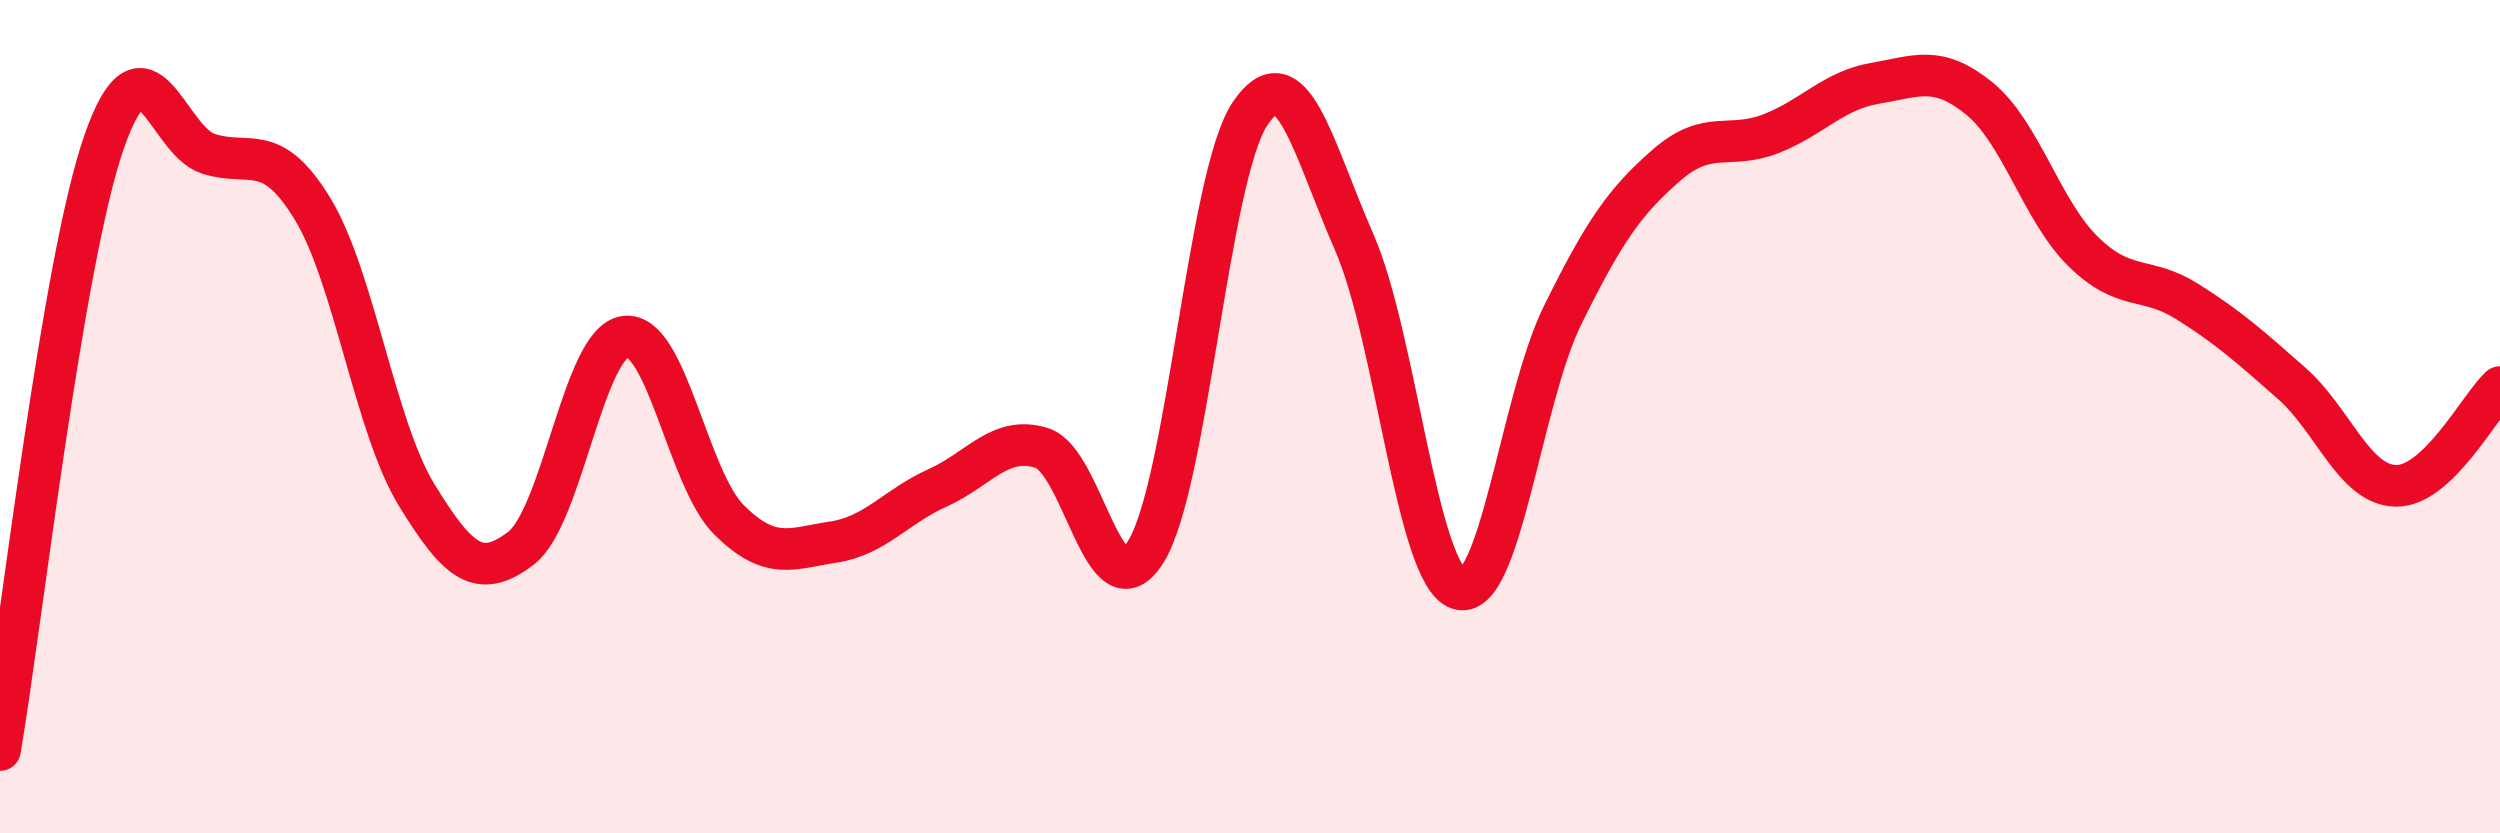
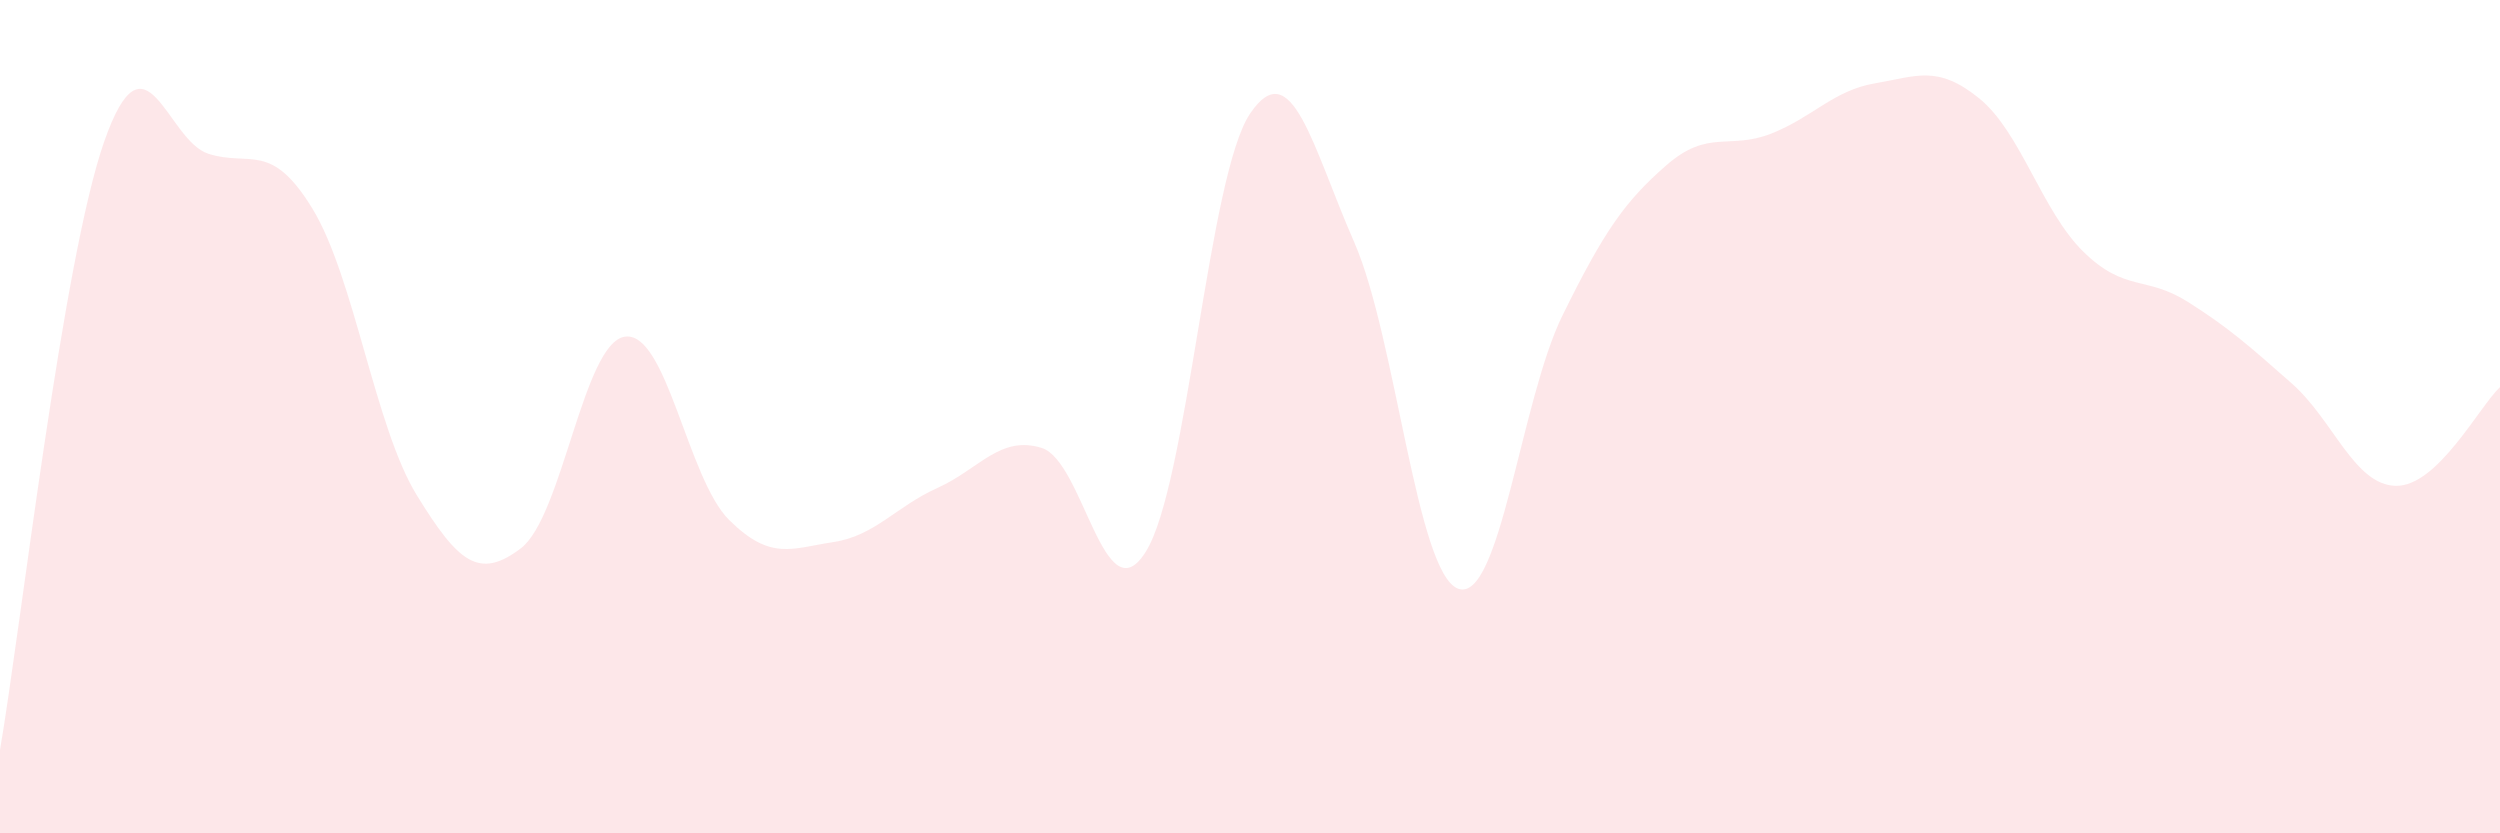
<svg xmlns="http://www.w3.org/2000/svg" width="60" height="20" viewBox="0 0 60 20">
  <path d="M 0,18 C 0.5,15.08 1.5,6.26 2.5,3.4 C 3.5,0.54 4,3.37 5,3.69 C 6,4.01 6.5,3.37 7.5,5.01 C 8.5,6.65 9,10.25 10,11.88 C 11,13.51 11.5,13.92 12.5,13.16 C 13.5,12.4 14,8.22 15,8.08 C 16,7.94 16.5,11.49 17.5,12.48 C 18.5,13.47 19,13.16 20,13.01 C 21,12.86 21.5,12.16 22.5,11.71 C 23.5,11.26 24,10.44 25,10.75 C 26,11.06 26.5,14.84 27.5,13.24 C 28.5,11.64 29,4.22 30,2.73 C 31,1.24 31.5,3.53 32.5,5.81 C 33.5,8.09 34,13.78 35,14.13 C 36,14.48 36.5,9.6 37.5,7.57 C 38.5,5.54 39,4.83 40,3.96 C 41,3.09 41.5,3.6 42.5,3.21 C 43.5,2.82 44,2.17 45,2 C 46,1.83 46.5,1.55 47.5,2.36 C 48.5,3.17 49,5.06 50,6.04 C 51,7.02 51.5,6.61 52.5,7.24 C 53.5,7.87 54,8.32 55,9.2 C 56,10.08 56.5,11.64 57.5,11.66 C 58.5,11.68 59.5,9.76 60,9.29L60 20L0 20Z" fill="#EB0A25" opacity="0.1" stroke-linecap="round" stroke-linejoin="round" />
-   <path d="M 0,18 C 0.5,15.08 1.5,6.26 2.5,3.4 C 3.5,0.54 4,3.37 5,3.69 C 6,4.01 6.5,3.37 7.5,5.01 C 8.5,6.65 9,10.25 10,11.88 C 11,13.51 11.5,13.92 12.5,13.16 C 13.5,12.4 14,8.22 15,8.08 C 16,7.94 16.5,11.49 17.5,12.48 C 18.5,13.47 19,13.16 20,13.01 C 21,12.86 21.5,12.16 22.5,11.71 C 23.5,11.26 24,10.44 25,10.75 C 26,11.06 26.5,14.84 27.5,13.24 C 28.5,11.64 29,4.22 30,2.73 C 31,1.24 31.5,3.53 32.5,5.81 C 33.5,8.09 34,13.78 35,14.13 C 36,14.48 36.5,9.6 37.5,7.57 C 38.5,5.54 39,4.83 40,3.96 C 41,3.09 41.5,3.6 42.5,3.21 C 43.5,2.82 44,2.17 45,2 C 46,1.83 46.5,1.55 47.5,2.36 C 48.5,3.17 49,5.06 50,6.04 C 51,7.02 51.5,6.61 52.5,7.24 C 53.5,7.87 54,8.32 55,9.2 C 56,10.08 56.5,11.64 57.5,11.66 C 58.5,11.68 59.5,9.76 60,9.29" stroke="#EB0A25" stroke-width="1" fill="none" stroke-linecap="round" stroke-linejoin="round" />
</svg>